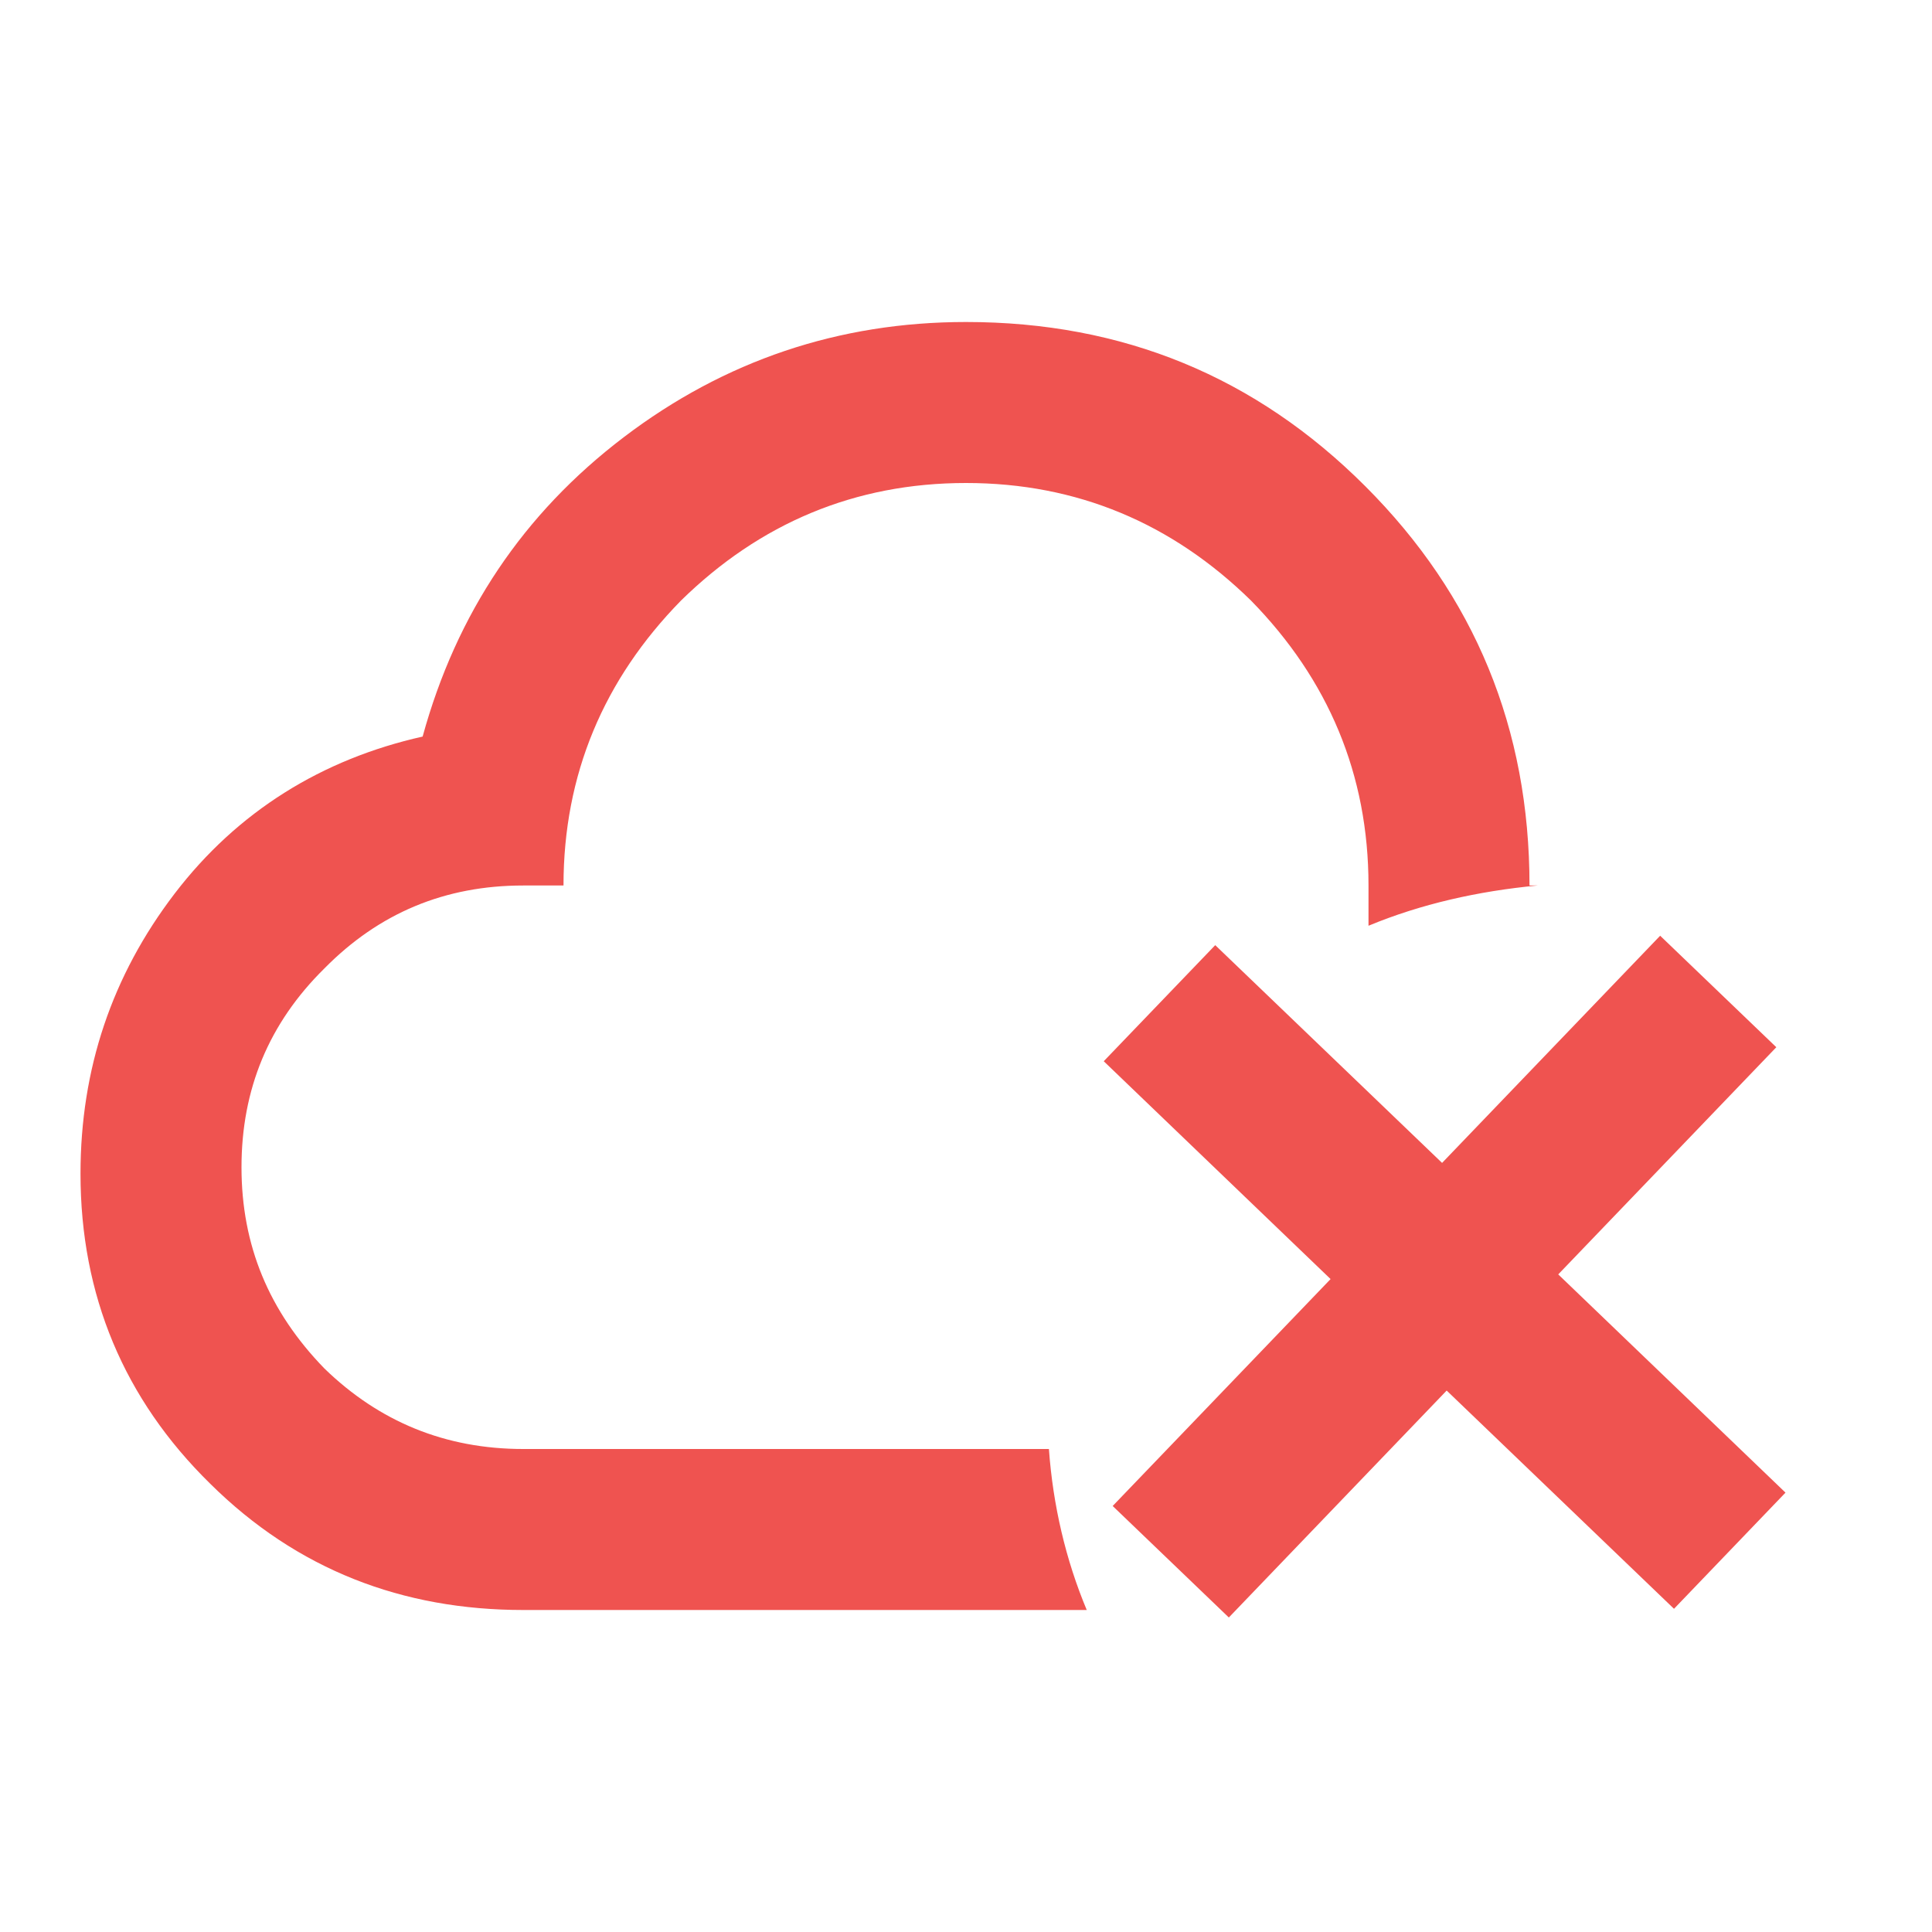
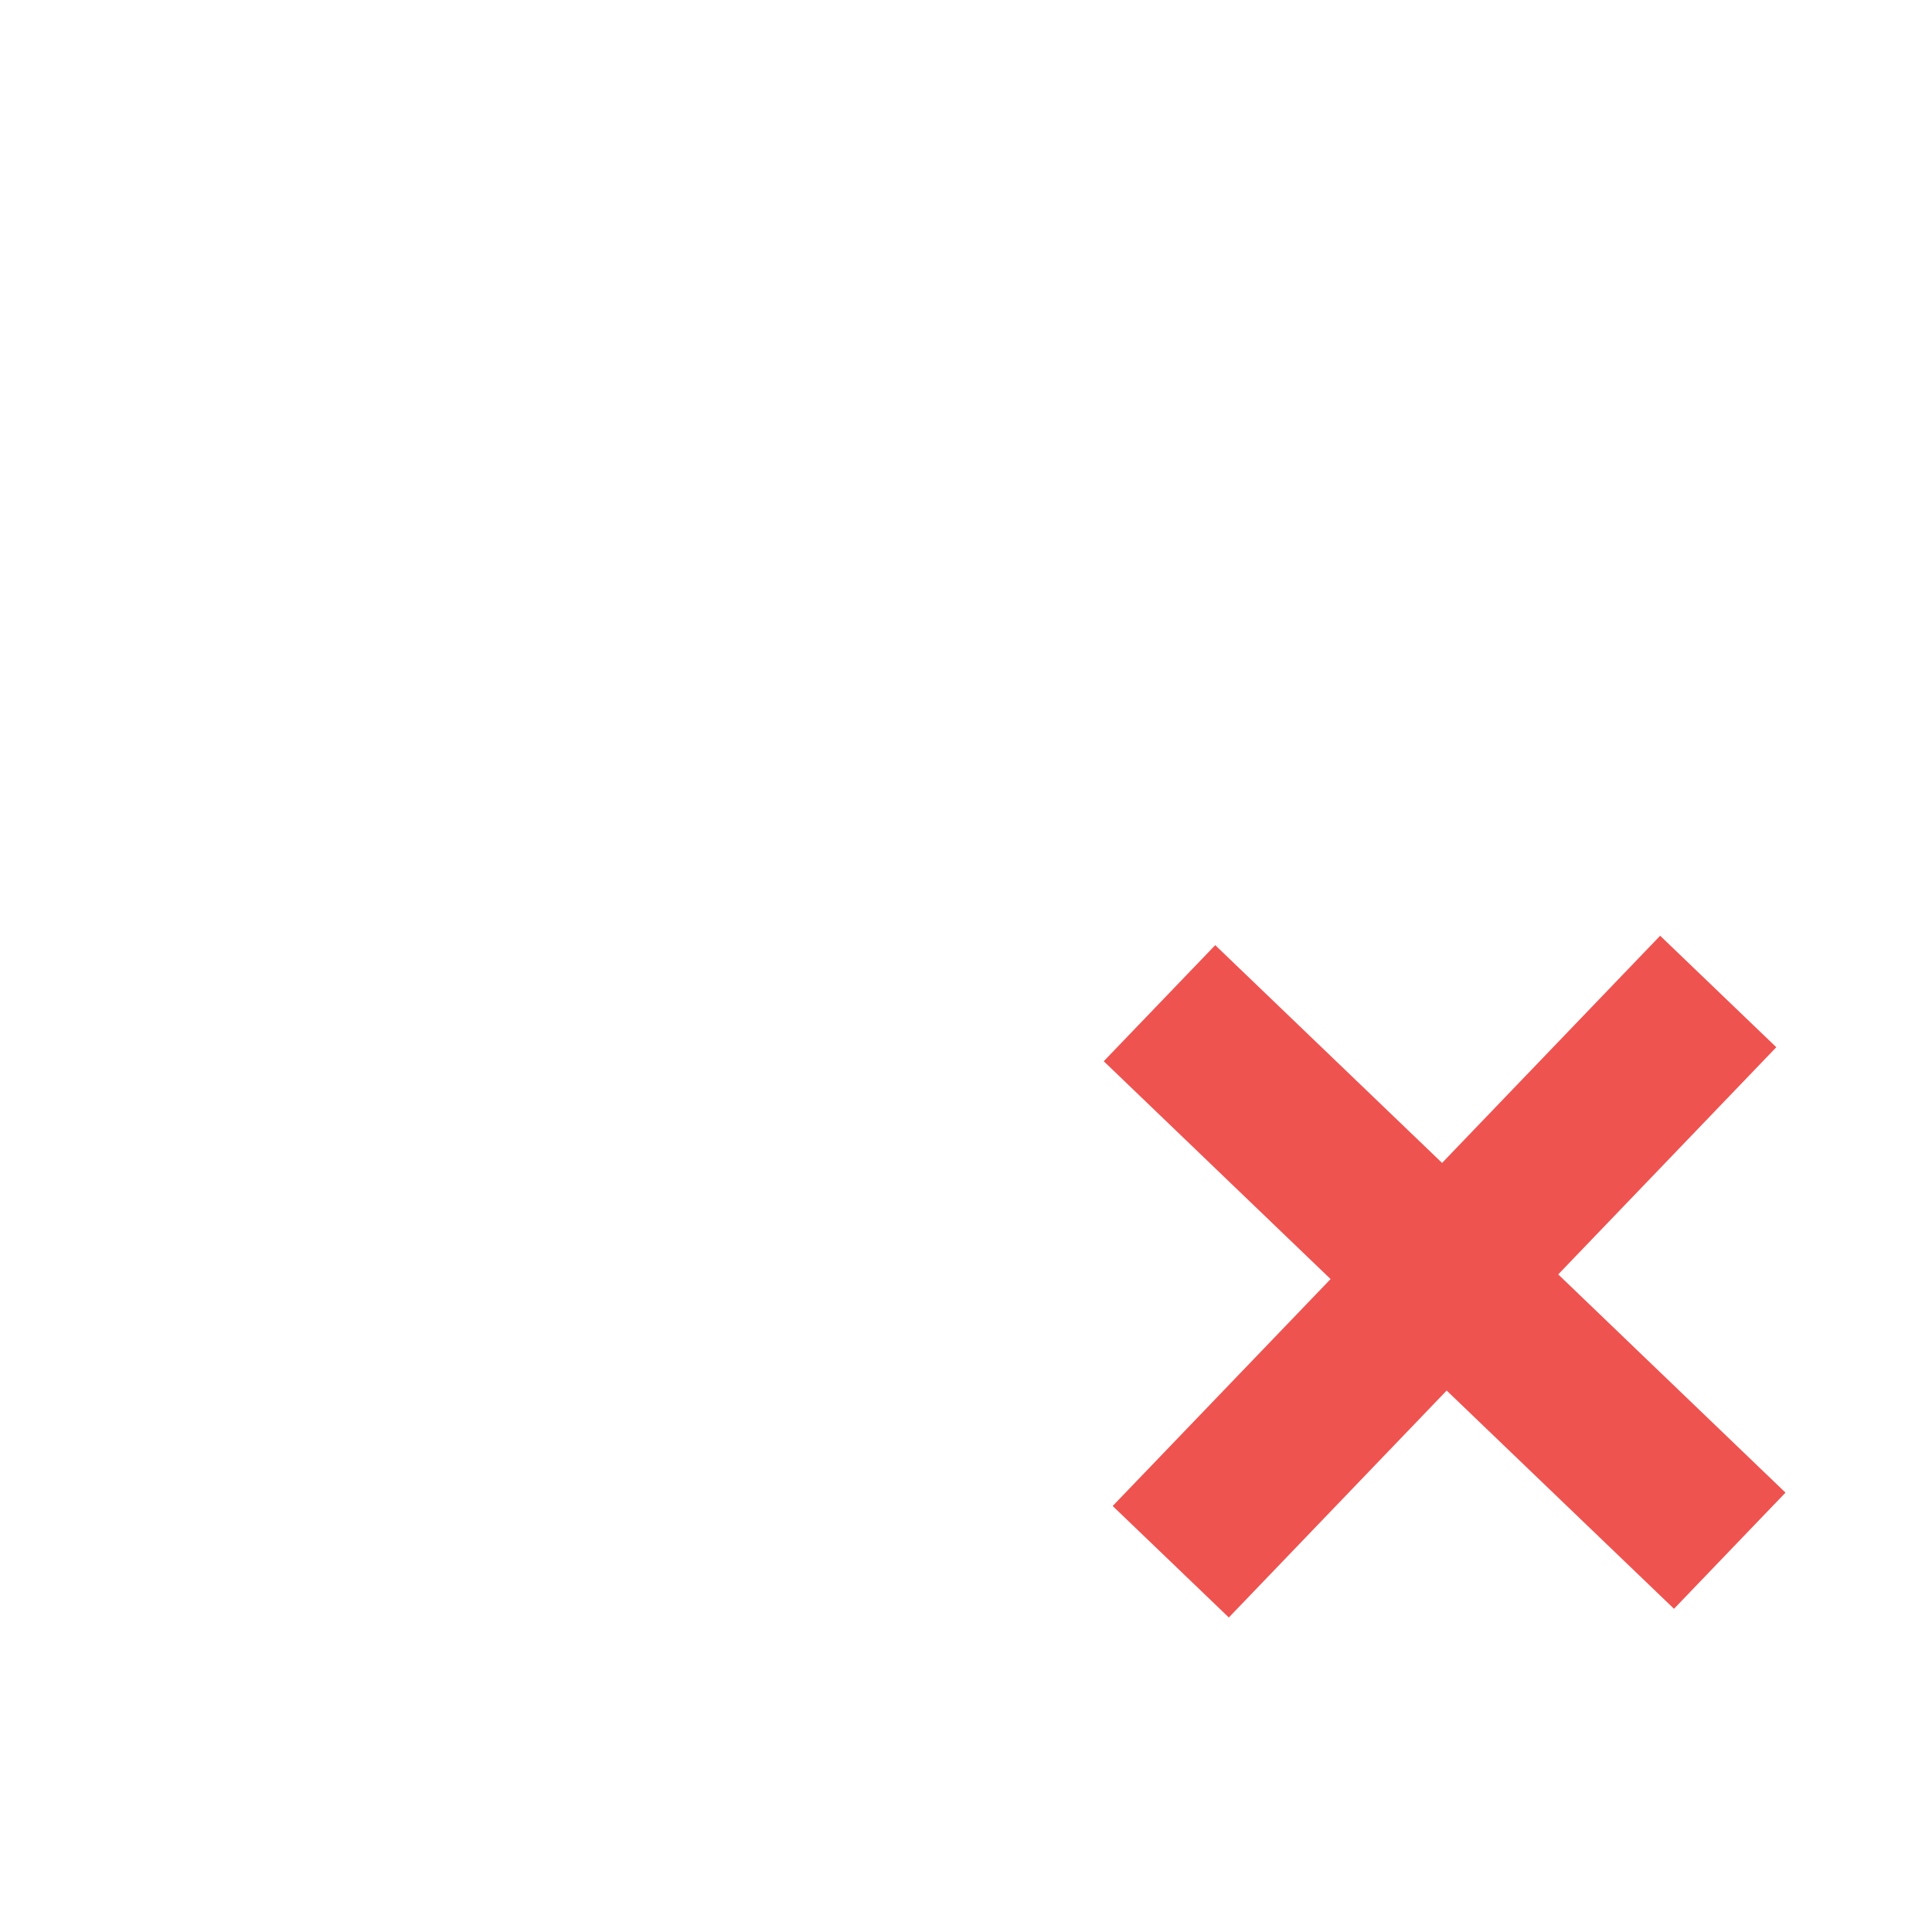
<svg xmlns="http://www.w3.org/2000/svg" width="24" height="24" viewBox="0 0 24 24" fill="currentColor">
-   <path d="M13.03 18C13.08 18.7 13.24 19.38 13.5 20H6.5C5 20 3.69 19.5 2.61 18.43C1.54 17.38 1 16.09 1 14.58C1 13.28 1.39 12.12 2.17 11.1C2.95 10.08 4 9.43 5.25 9.15C5.67 7.62 6.5 6.38 7.75 5.43C9 4.48 10.42 4 12 4C13.95 4 15.6 4.68 16.96 6.04C18.32 7.4 19 9.05 19 11H19.1C18.36 11.07 17.65 11.23 17 11.5V11C17 9.62 16.5 8.44 15.54 7.46C14.56 6.5 13.38 6 12 6C10.62 6 9.44 6.5 8.46 7.46C7.5 8.44 7 9.62 7 11H6.5C5.53 11 4.71 11.34 4.03 12.03C3.34 12.71 3 13.53 3 14.5C3 15.47 3.34 16.29 4.03 17C4.71 17.66 5.53 18 6.5 18H13.03Z" fill="#EF5350" />
  <path fill-rule="evenodd" clip-rule="evenodd" d="M19.357 15.831L22.066 13.009L20.623 11.624L17.914 14.446L15.096 11.741L13.711 13.183L16.529 15.889L13.822 18.708L15.265 20.093L17.971 17.274L20.795 19.985L22.18 18.542L19.357 15.831Z" fill="#EF5350" />
</svg>